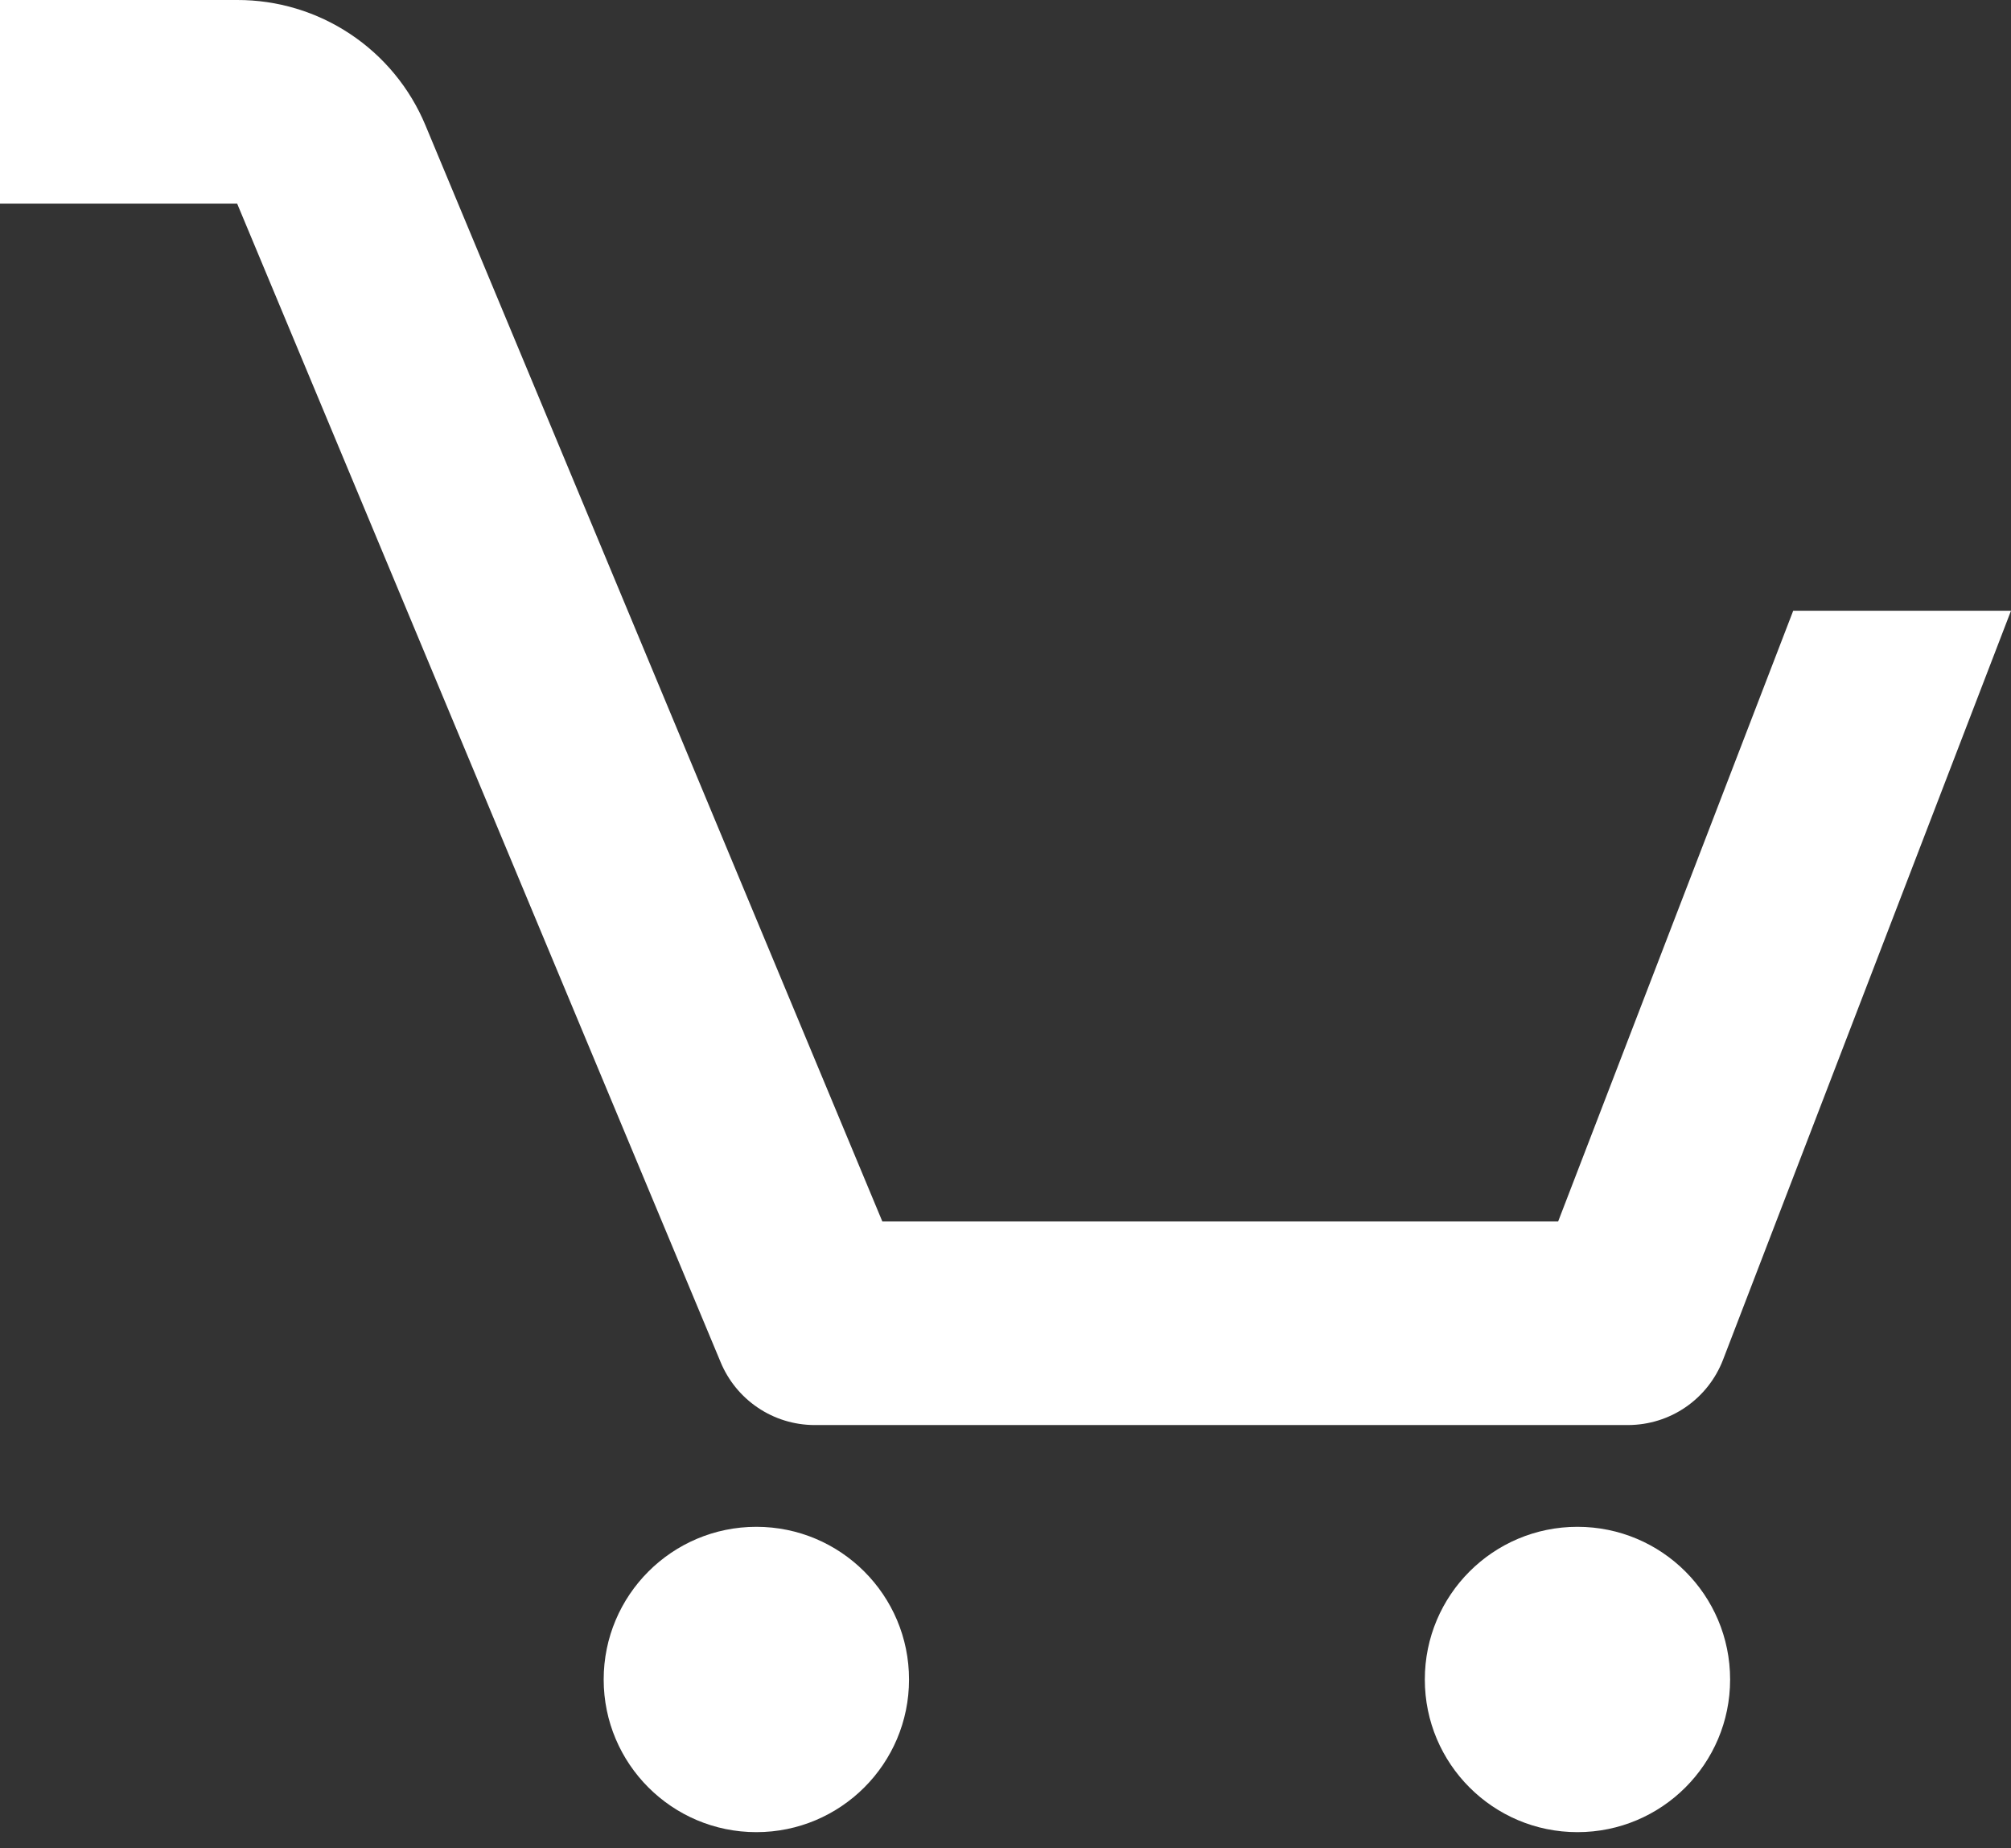
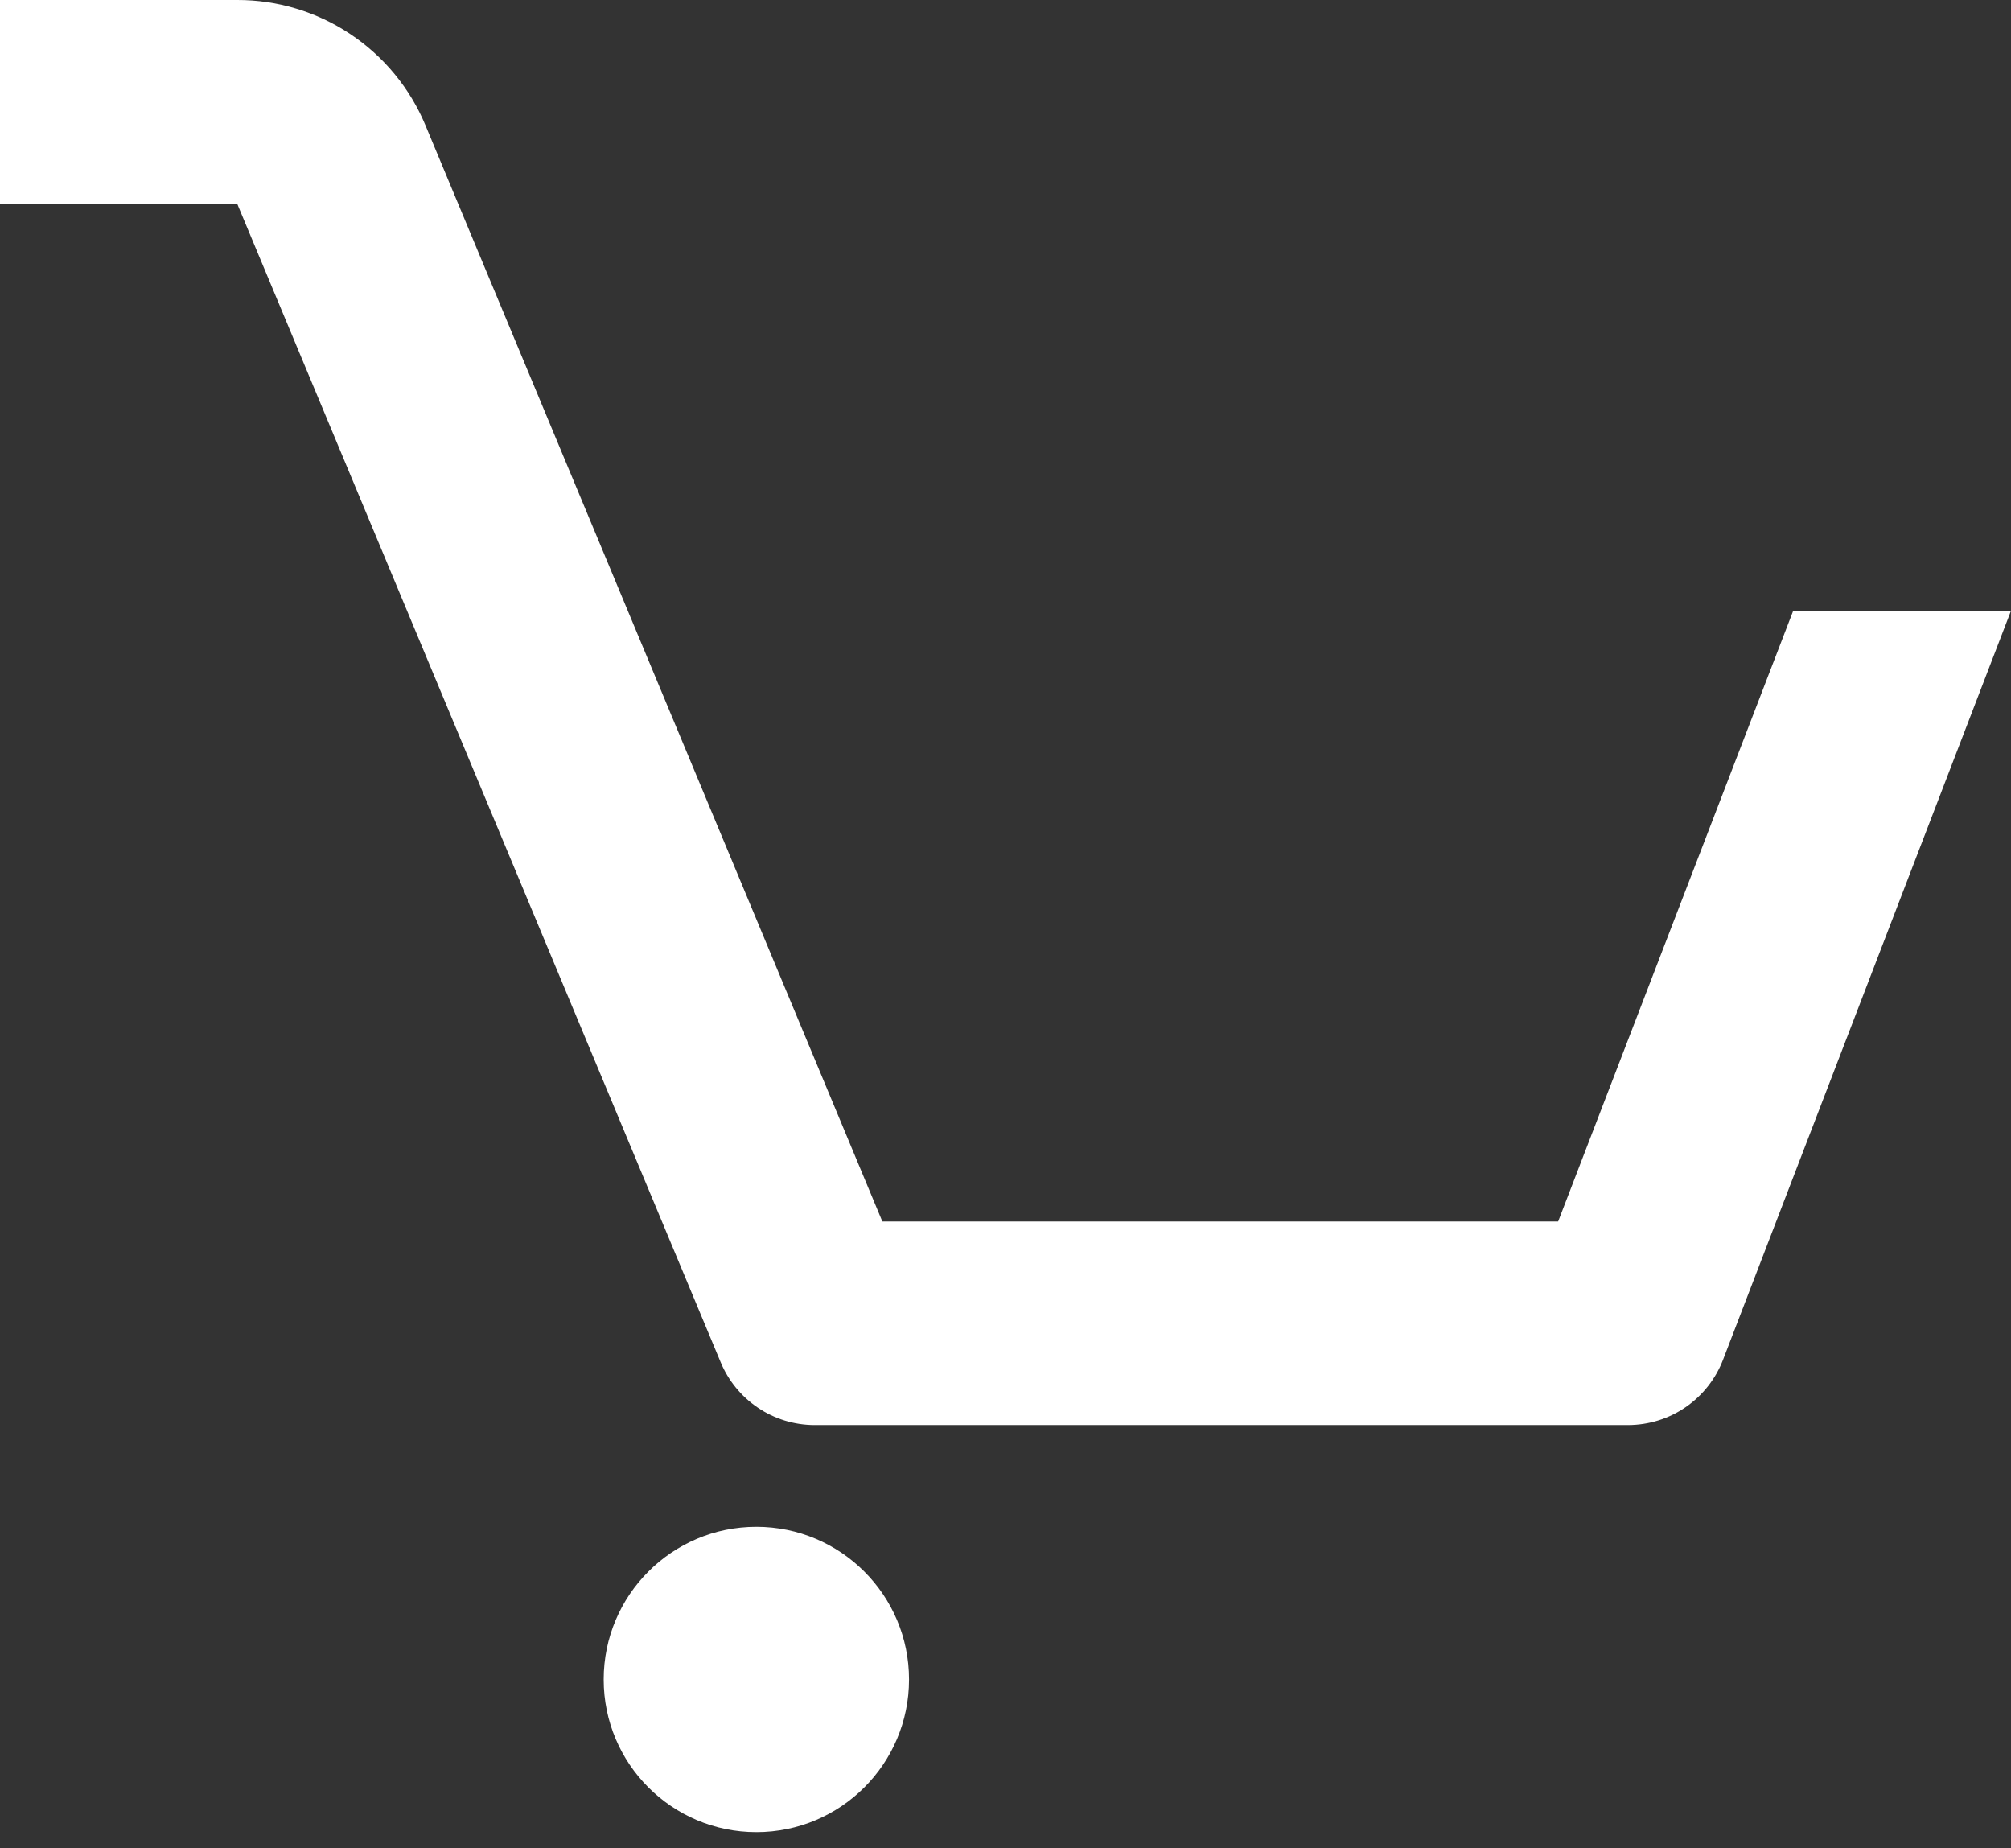
<svg xmlns="http://www.w3.org/2000/svg" width="37" height="34" viewBox="0 0 37 34" fill="none">
  <rect x="0" y="0" width="37" height="34" fill="#333333" stroke="none" />
  <g id="Group 100">
    <g id="Group 99">
      <path id="Vector" d="M13.916 33.704C15.467 33.704 16.725 32.447 16.725 30.896C16.725 29.345 15.467 28.087 13.916 28.087C12.365 28.087 11.107 29.345 11.107 30.896C11.107 32.447 12.365 33.704 13.916 33.704Z" fill="white" />
-       <path id="Vector_2" d="M29.023 33.704C30.575 33.704 31.832 32.447 31.832 30.896C31.832 29.344 30.575 28.087 29.023 28.087C27.472 28.087 26.215 29.344 26.215 30.896C26.215 32.447 27.472 33.704 29.023 33.704Z" fill="white" />
      <path id="Vector_3" d="M14.98 26.215H29.959C30.337 26.213 30.705 26.099 31.015 25.885C31.326 25.671 31.565 25.368 31.701 25.016L37 11.235H32.993L28.668 22.47H16.234L7.827 2.303C7.542 1.62 7.061 1.036 6.444 0.626C5.828 0.216 5.103 -0.002 4.363 8.12441e-06H0V3.745H4.363L13.257 25.054C13.398 25.396 13.636 25.688 13.943 25.895C14.249 26.102 14.61 26.213 14.98 26.215Z" fill="white" />
    </g>
  </g>
</svg>